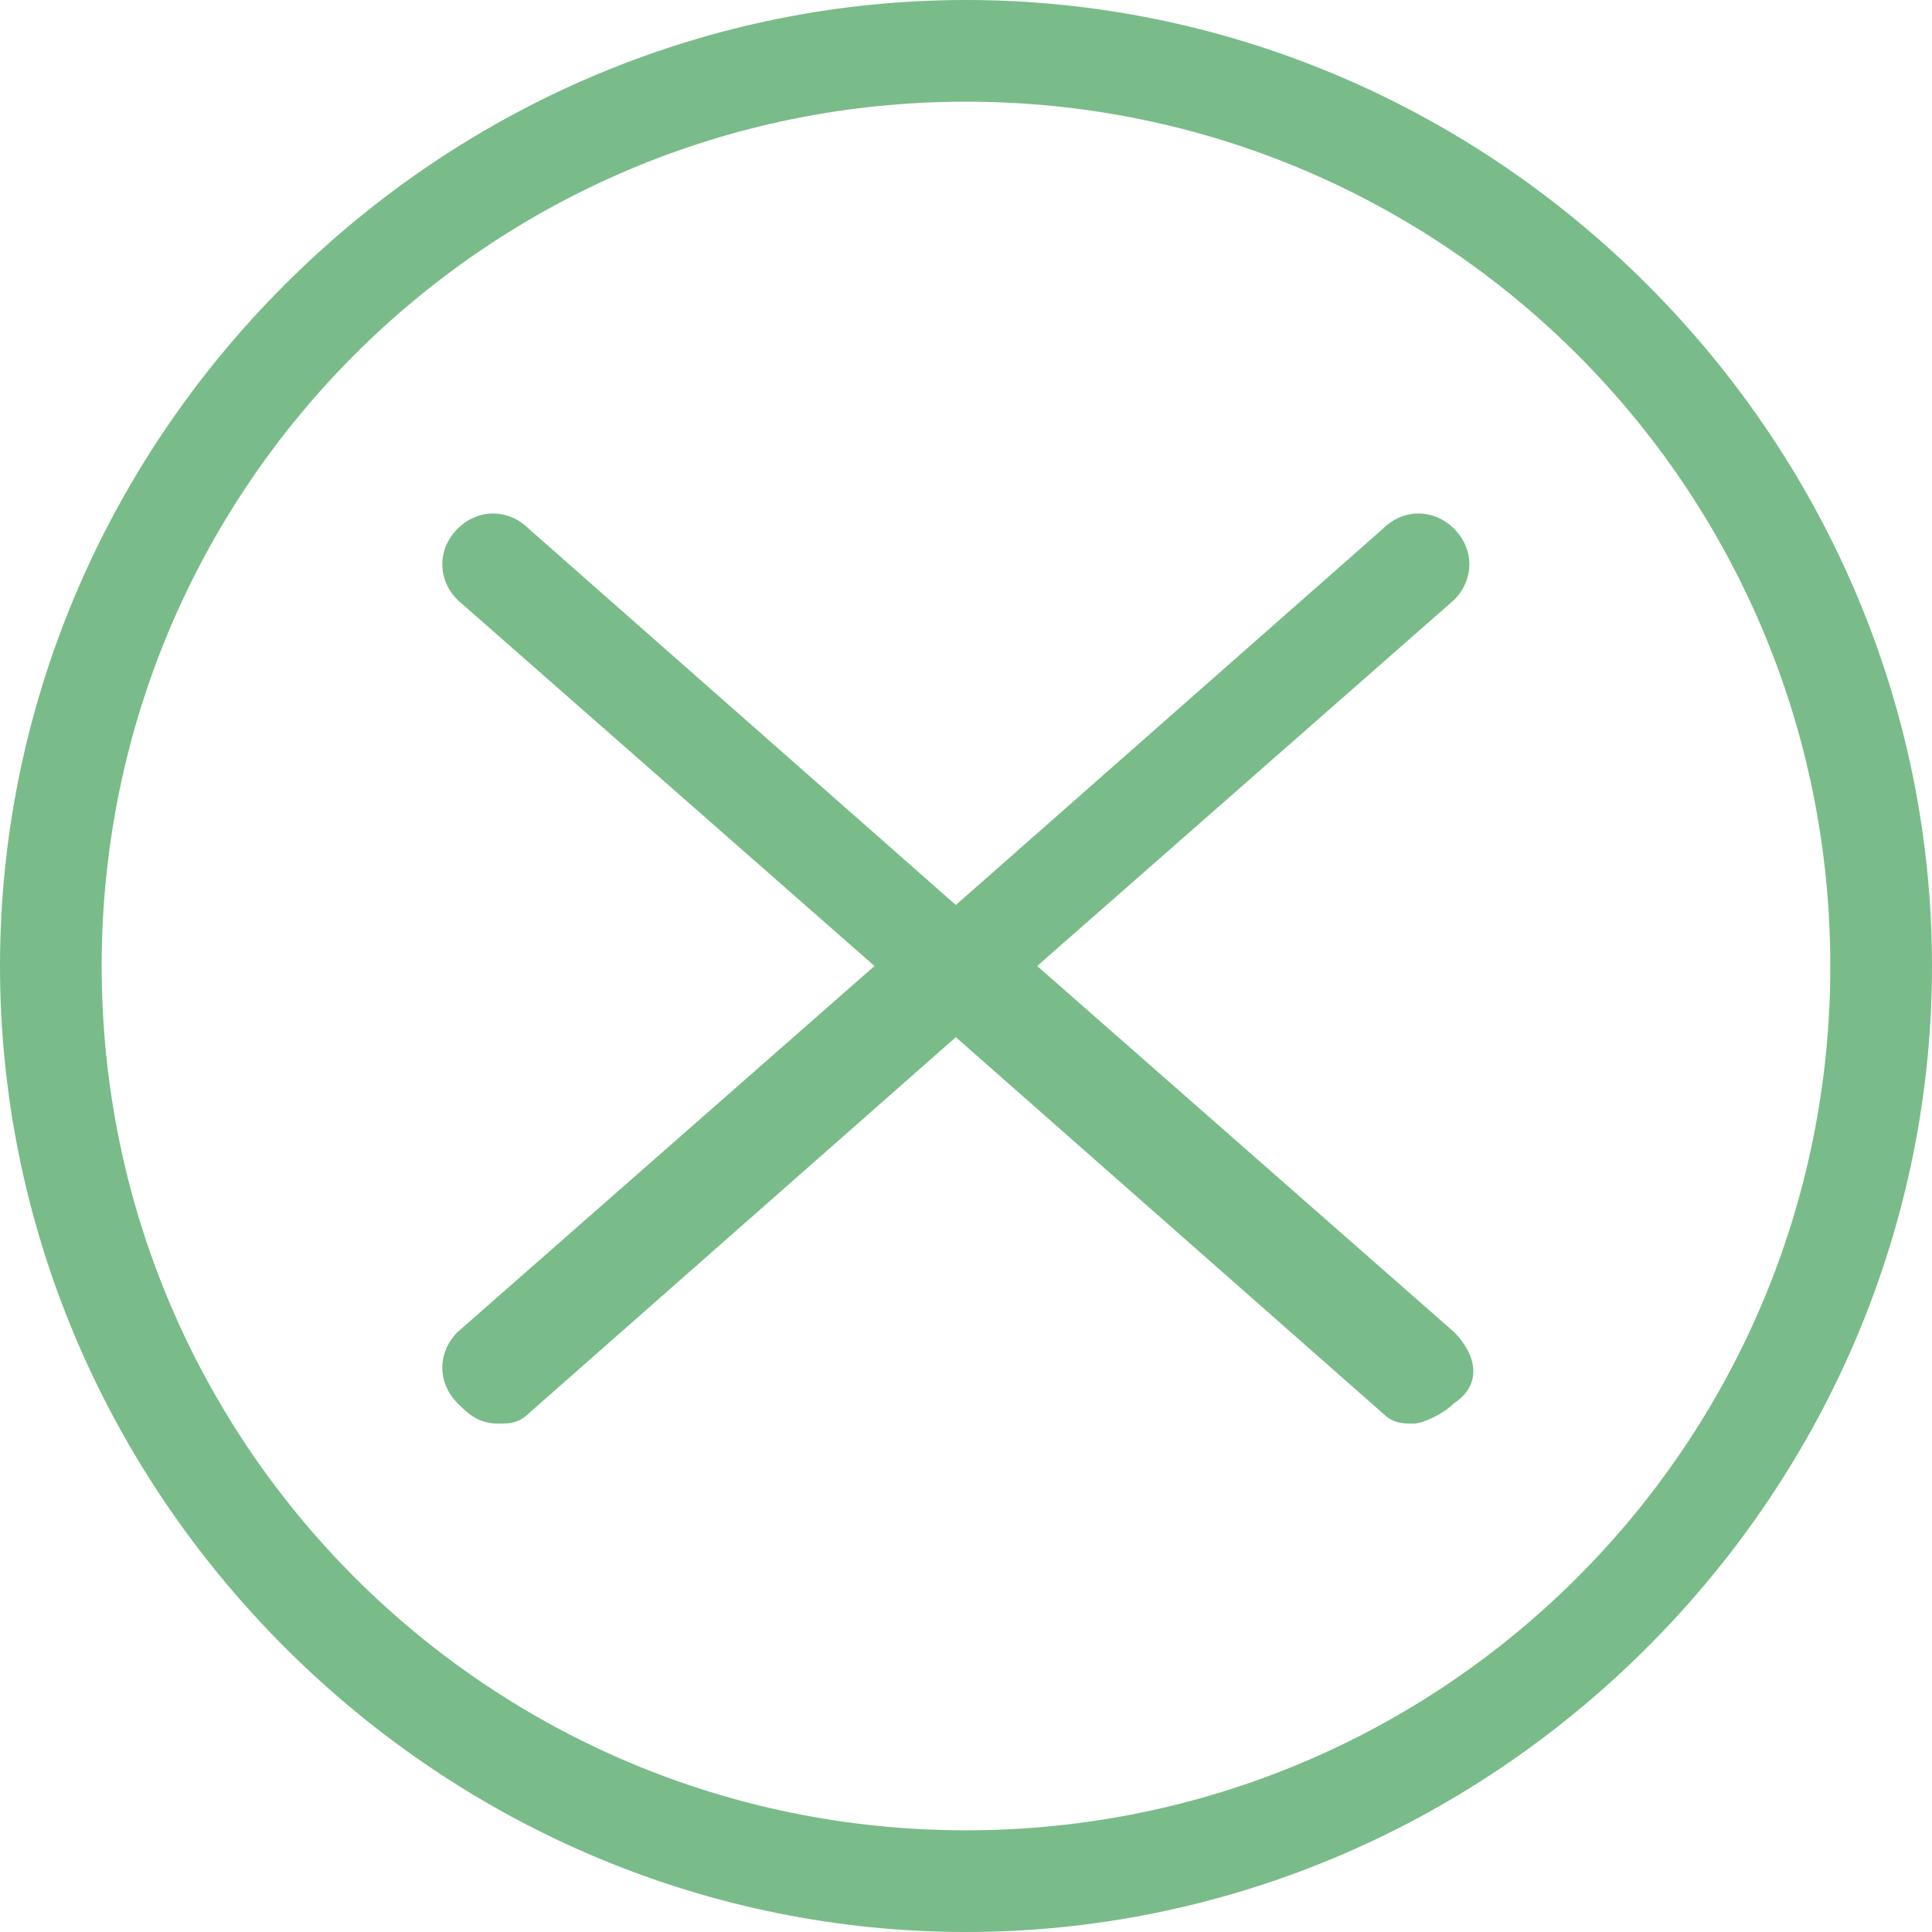
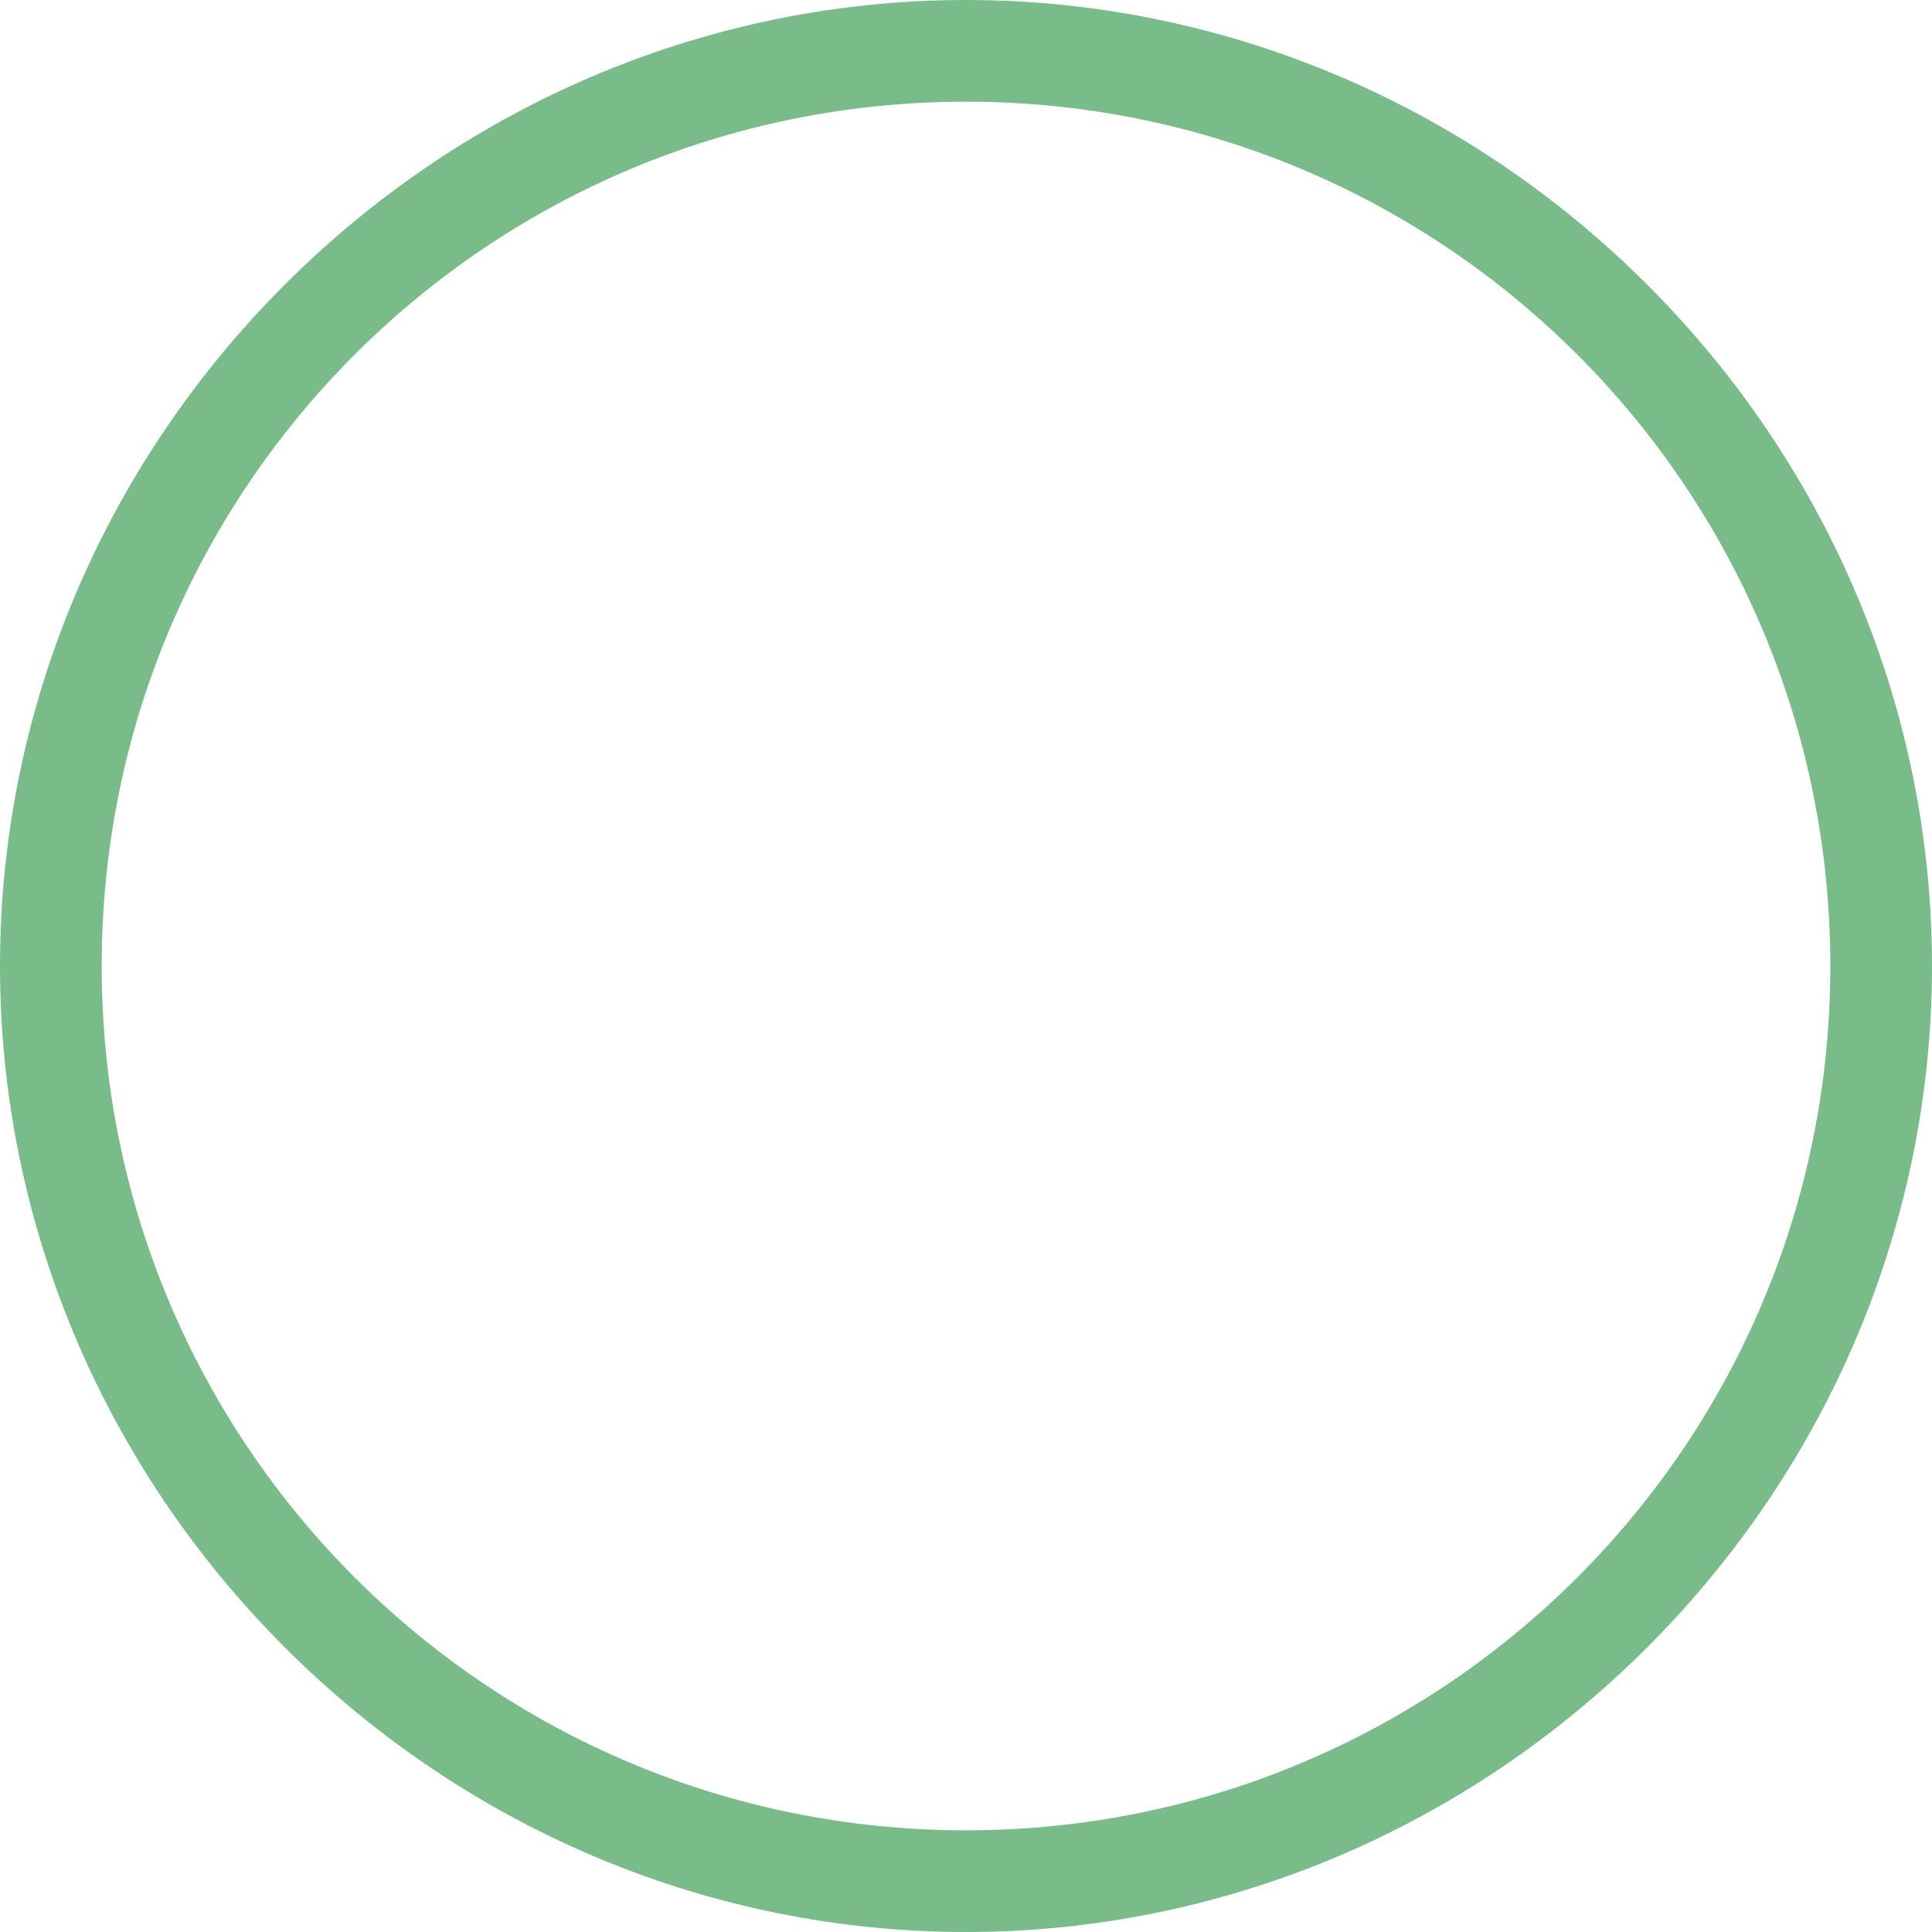
<svg xmlns="http://www.w3.org/2000/svg" version="1.0" id="Layer_1" x="0px" y="0px" width="19px" height="19px" viewBox="0 0 19 19" style="enable-background:new 0 0 19 19;" xml:space="preserve">
  <style type="text/css">

	.st0{fill:#79BC89;}

</style>
  <g transform="translate(160 2440)">
-     <path class="st0" d="M-145.7-2426.9l-4.1-3.6l4.1-3.6c0.2-0.2,0.2-0.5,0-0.7c-0.2-0.2-0.5-0.2-0.7,0l-4.2,3.7l-4.2-3.7   c-0.2-0.2-0.5-0.2-0.7,0c-0.2,0.2-0.2,0.5,0,0.7l4.1,3.6l-4.1,3.6c-0.2,0.2-0.2,0.5,0,0.7c0.1,0.1,0.2,0.2,0.4,0.2   c0.1,0,0.2,0,0.3-0.1l4.2-3.7l4.2,3.7c0.1,0.1,0.2,0.1,0.3,0.1c0.1,0,0.3-0.1,0.4-0.2C-145.4-2426.4-145.5-2426.7-145.7-2426.9z" />
    <path class="st0" d="M-150.5-2421c-2.5,0-4.9-1-6.7-2.8c-1.8-1.8-2.8-4.2-2.8-6.7s1-4.9,2.8-6.7c1.8-1.8,4.2-2.8,6.7-2.8   s4.9,1,6.7,2.8c1.8,1.8,2.8,4.2,2.8,6.7s-1,4.9-2.8,6.7S-148-2421-150.5-2421z M-150.5-2439c-4.7,0-8.5,3.8-8.5,8.5   s3.8,8.5,8.5,8.5s8.5-3.8,8.5-8.5S-145.8-2439-150.5-2439z" />
  </g>
</svg>